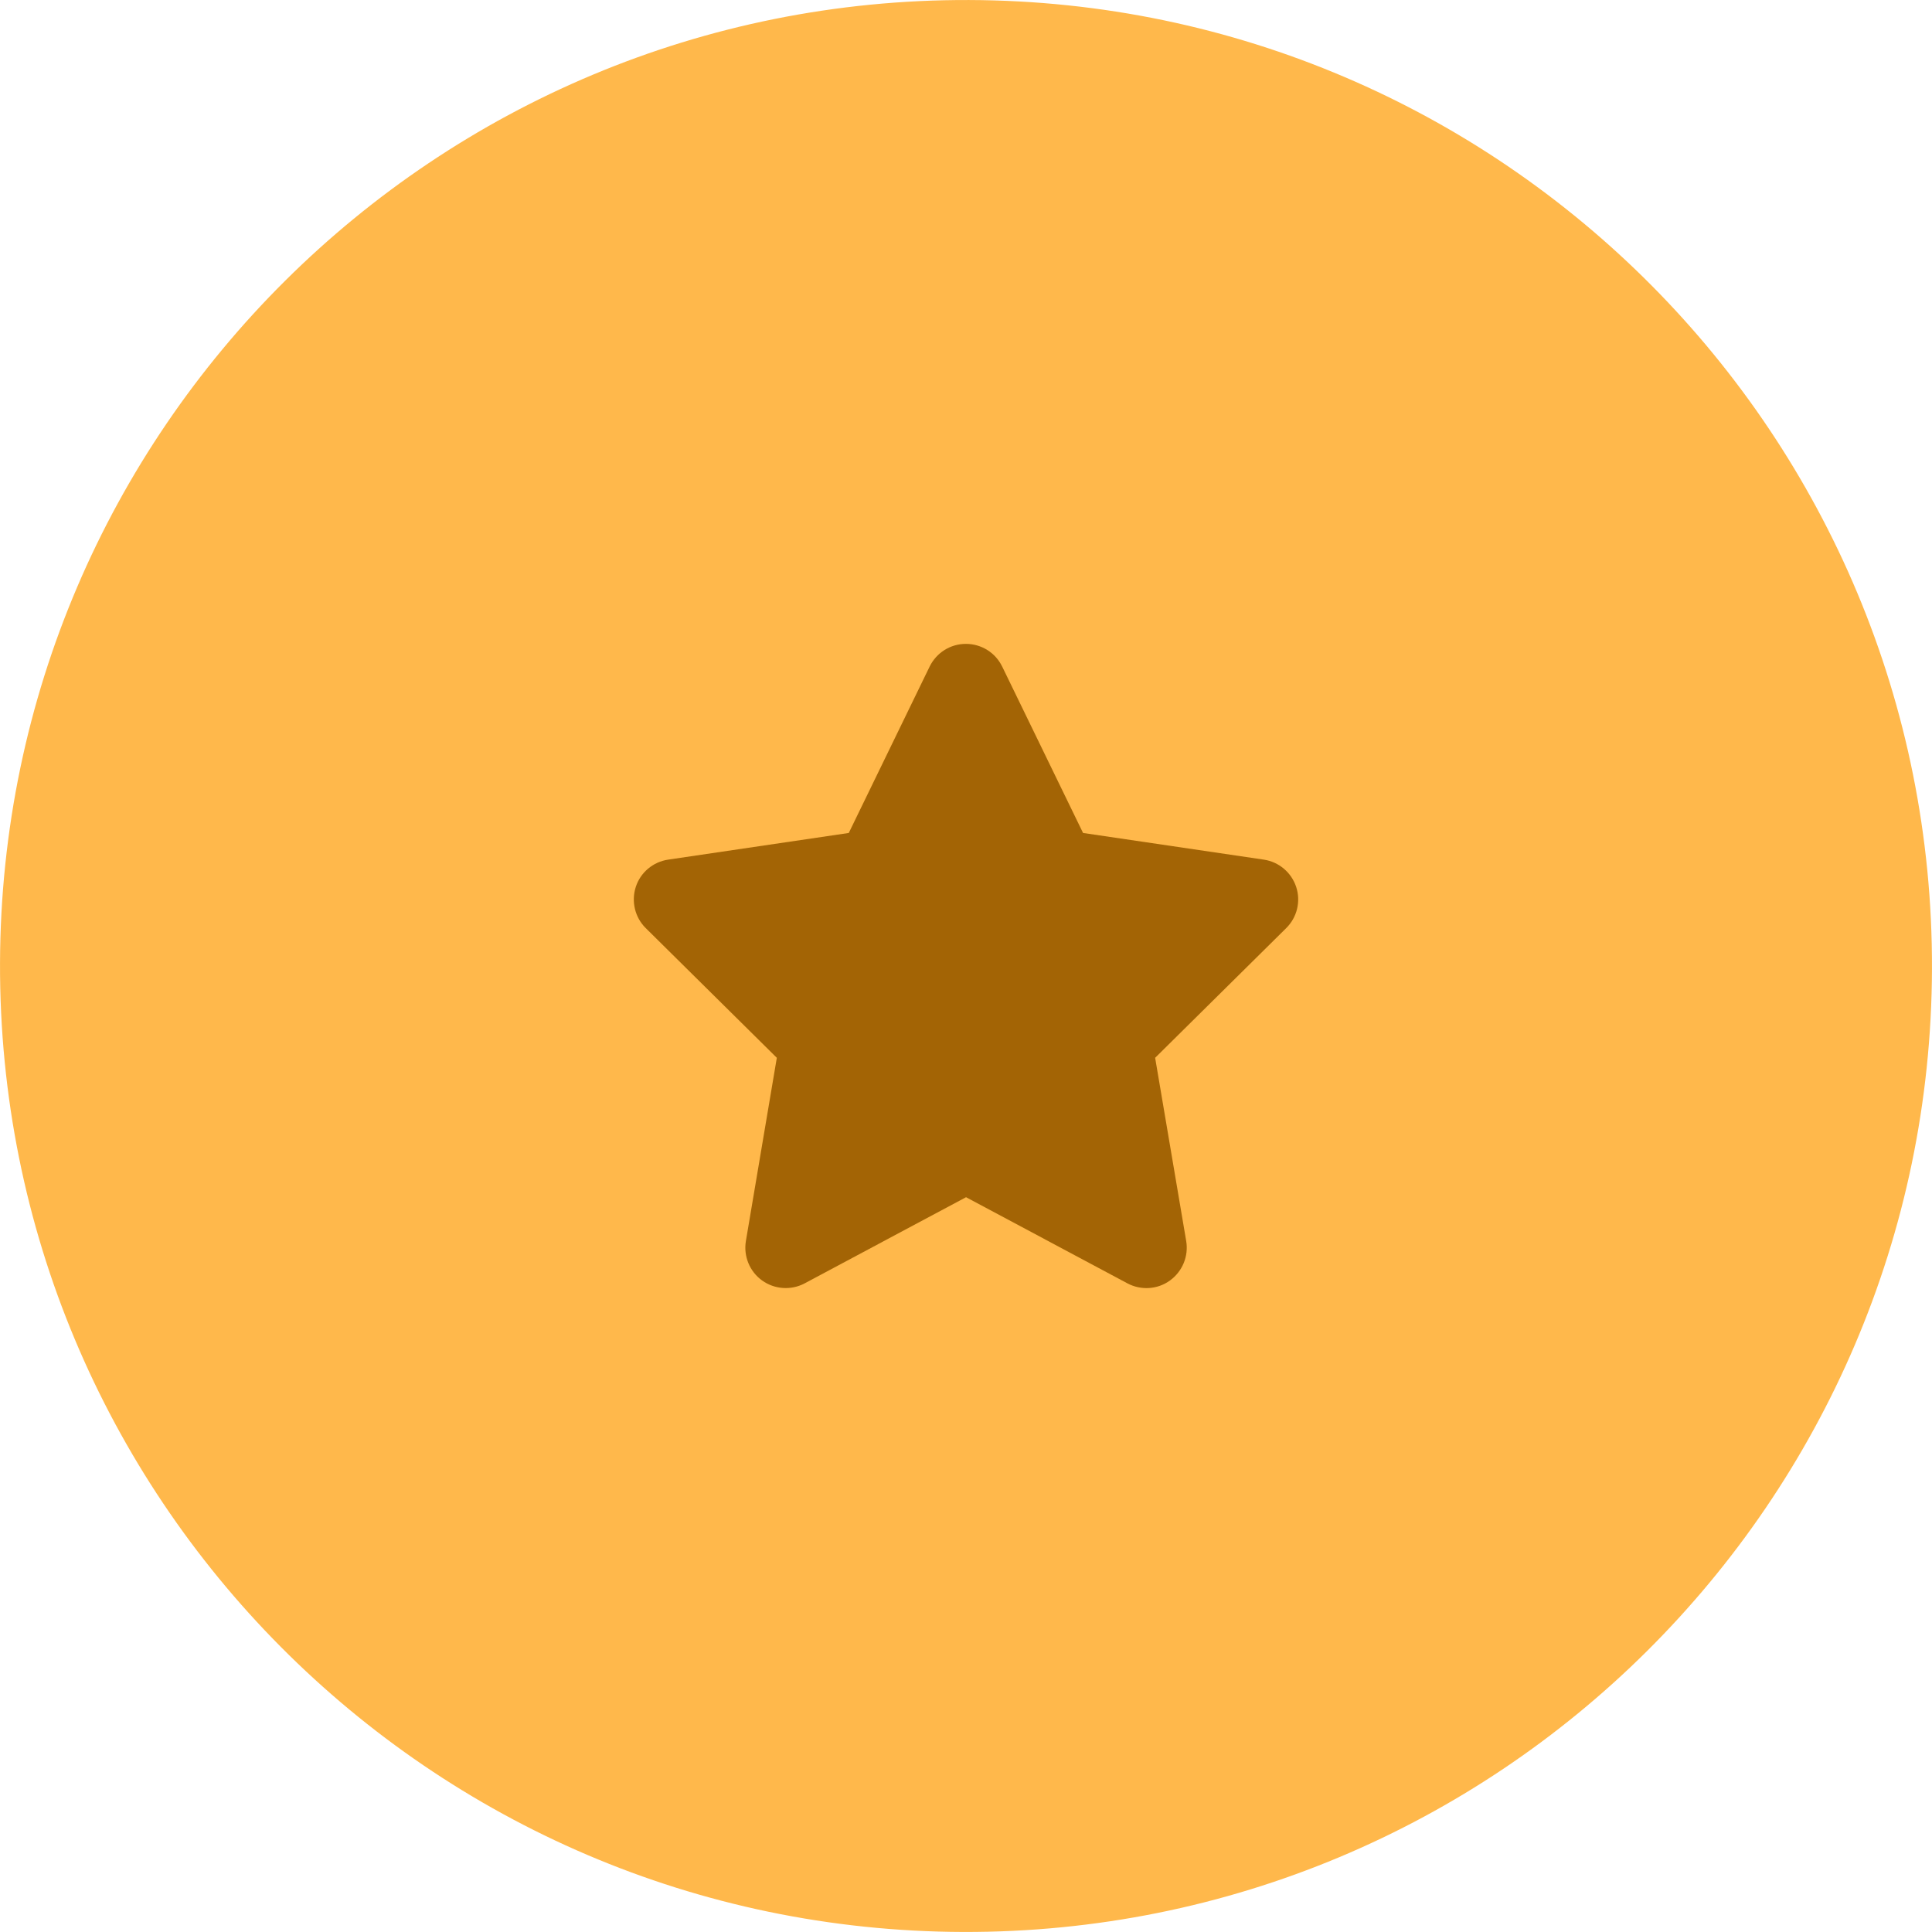
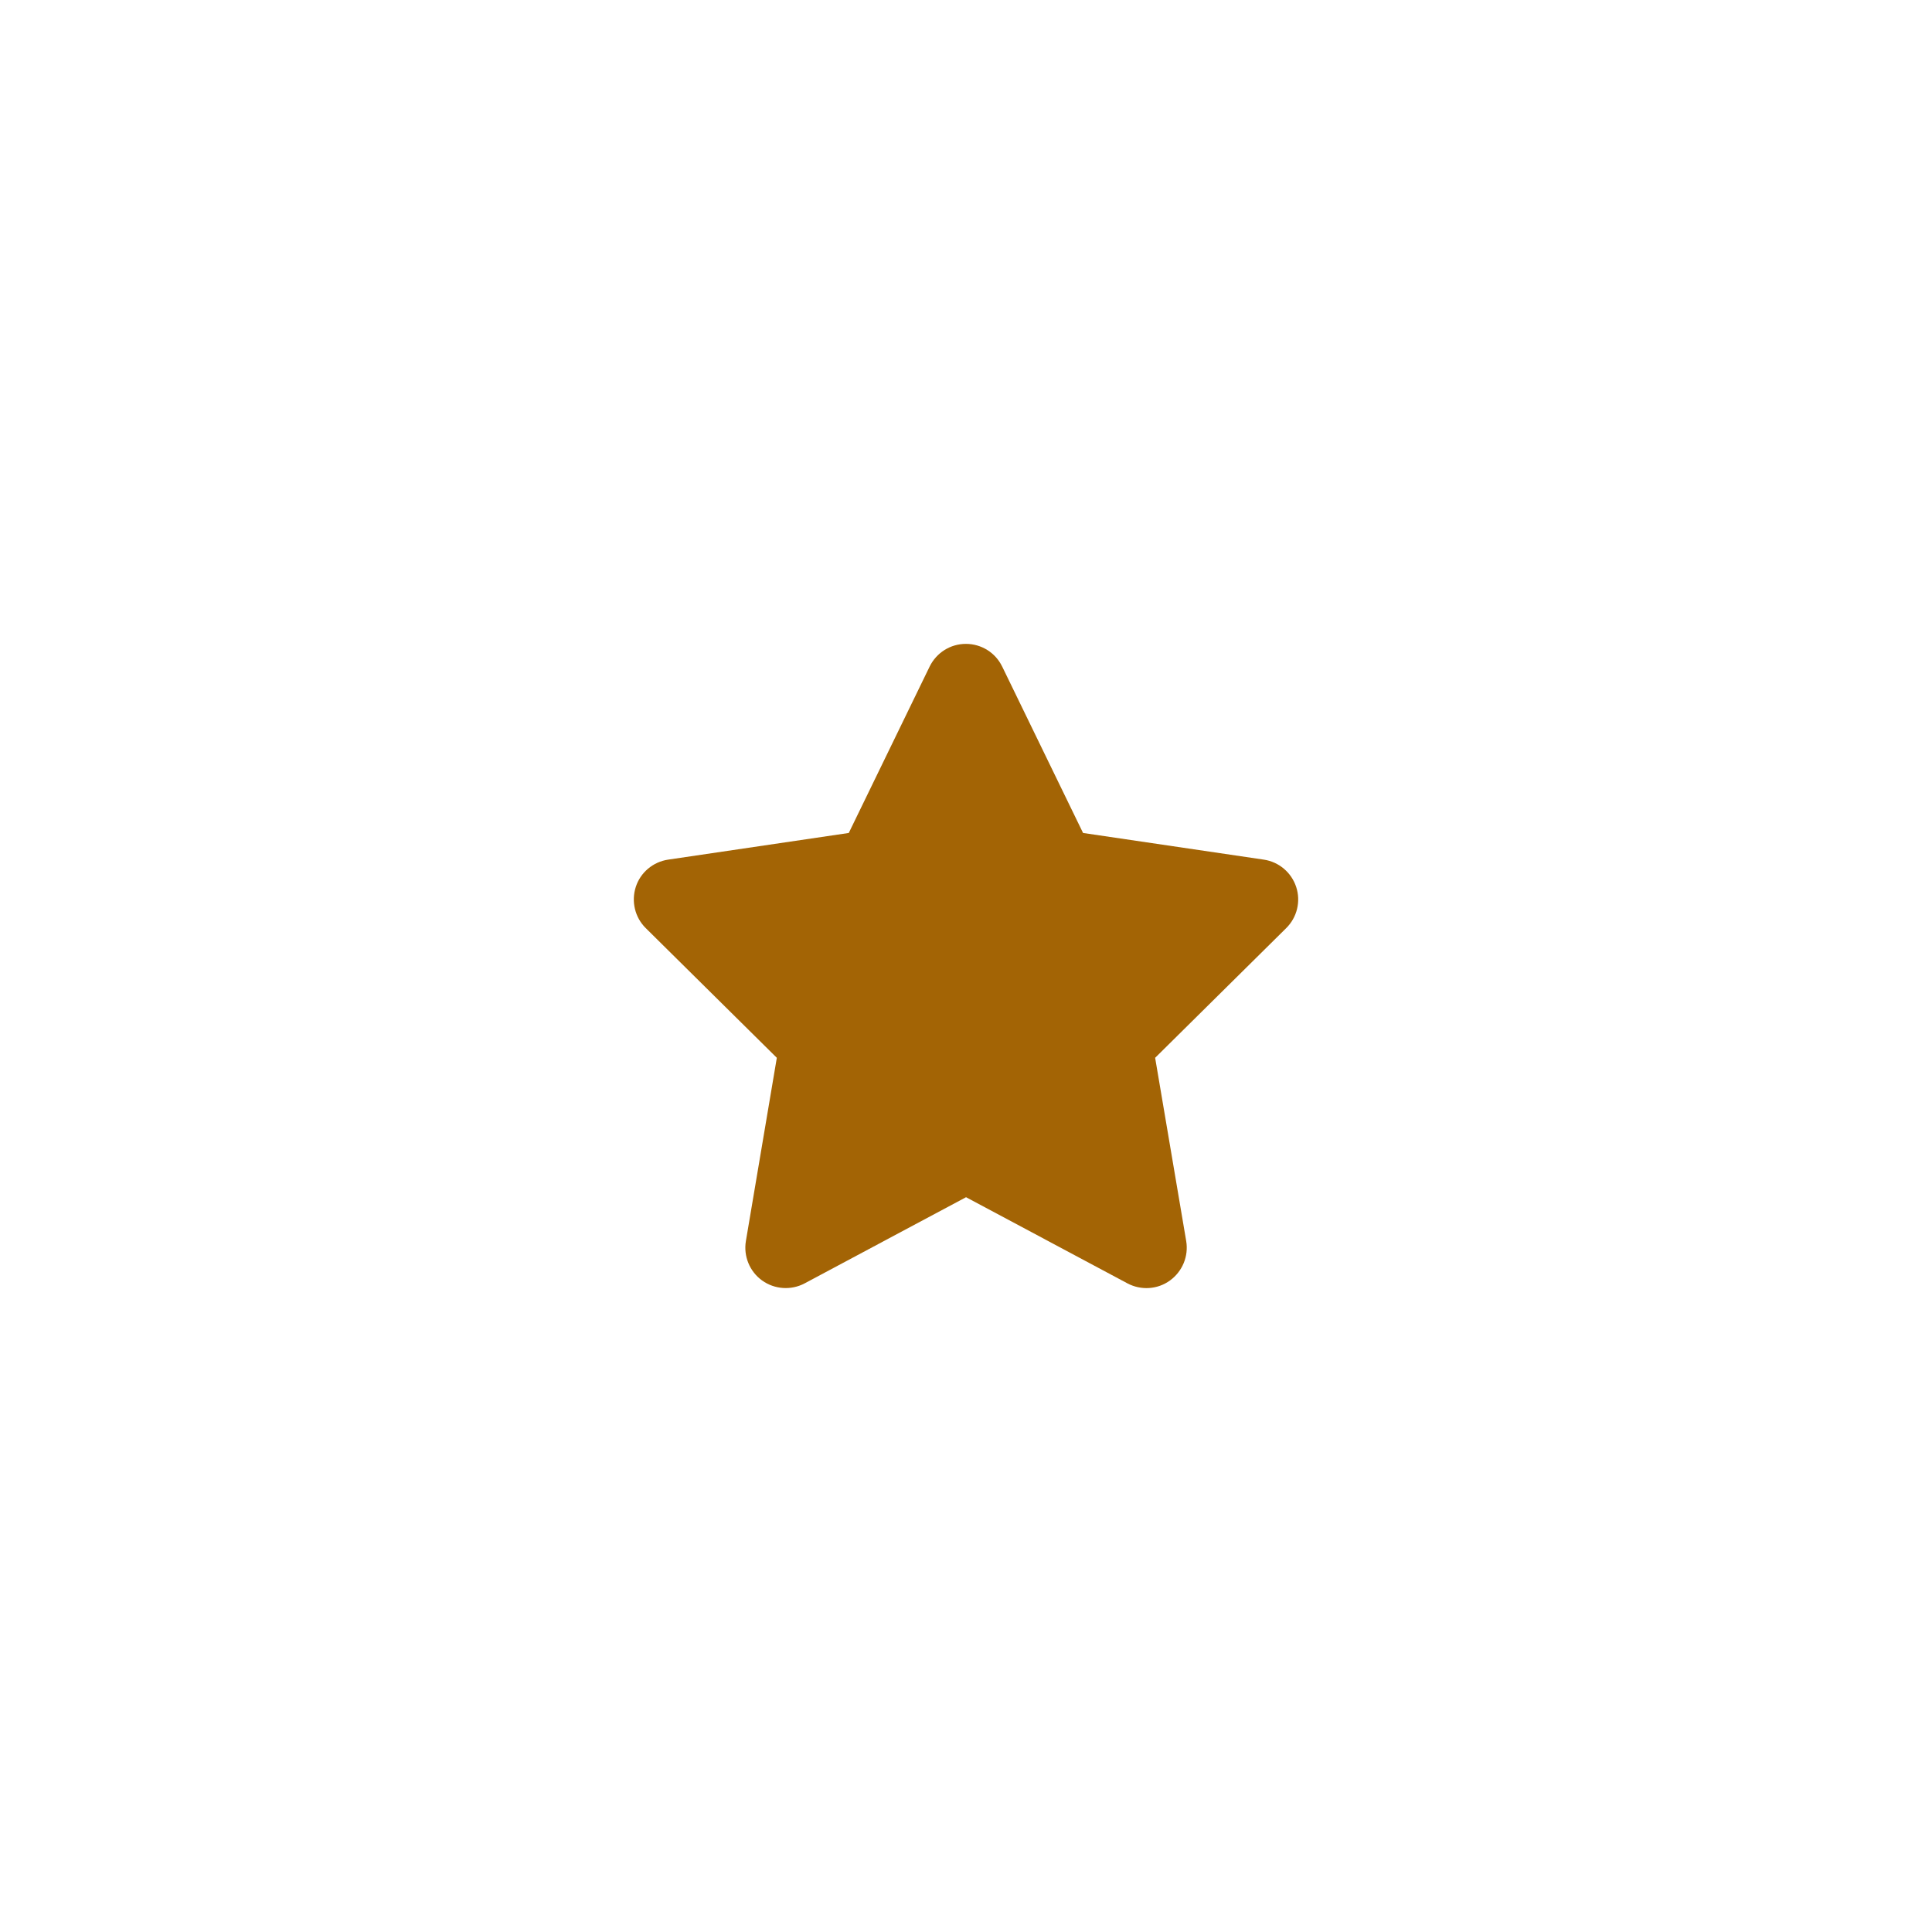
<svg xmlns="http://www.w3.org/2000/svg" id="a" data-name="Layer 1" width="179.936" height="179.934" viewBox="0 0 179.936 179.934">
-   <path d="M.002,89.688c-.154,49.685,40.002,90.09,89.686,90.244,49.688.154,90.092-40.001,90.246-89.686C180.088,40.56,139.935.156,90.246.002,40.562-.152.156,40.001.002,89.688Z" fill="#ffb84b" stroke-width="0" />
  <path d="M93.334,62.076c-.621-1.289-1.933-2.109-3.375-2.109s-2.742.82-3.375,2.109l-7.534,15.502-16.826,2.484c-1.406.211-2.578,1.195-3.011,2.543-.434,1.348-.082,2.836.926,3.832l12.21,12.081-2.882,17.072c-.234,1.406.352,2.836,1.512,3.668s2.695.937,3.96.269l15.033-8.026,15.033,8.026c1.265.668,2.8.574,3.96-.269,1.16-.844,1.746-2.261,1.512-3.668l-2.894-17.072,12.21-12.081c1.008-.996,1.371-2.484.926-3.832s-1.605-2.332-3.011-2.543l-16.838-2.484-7.534-15.502Z" fill="#a36405" stroke-width="0" />
</svg>